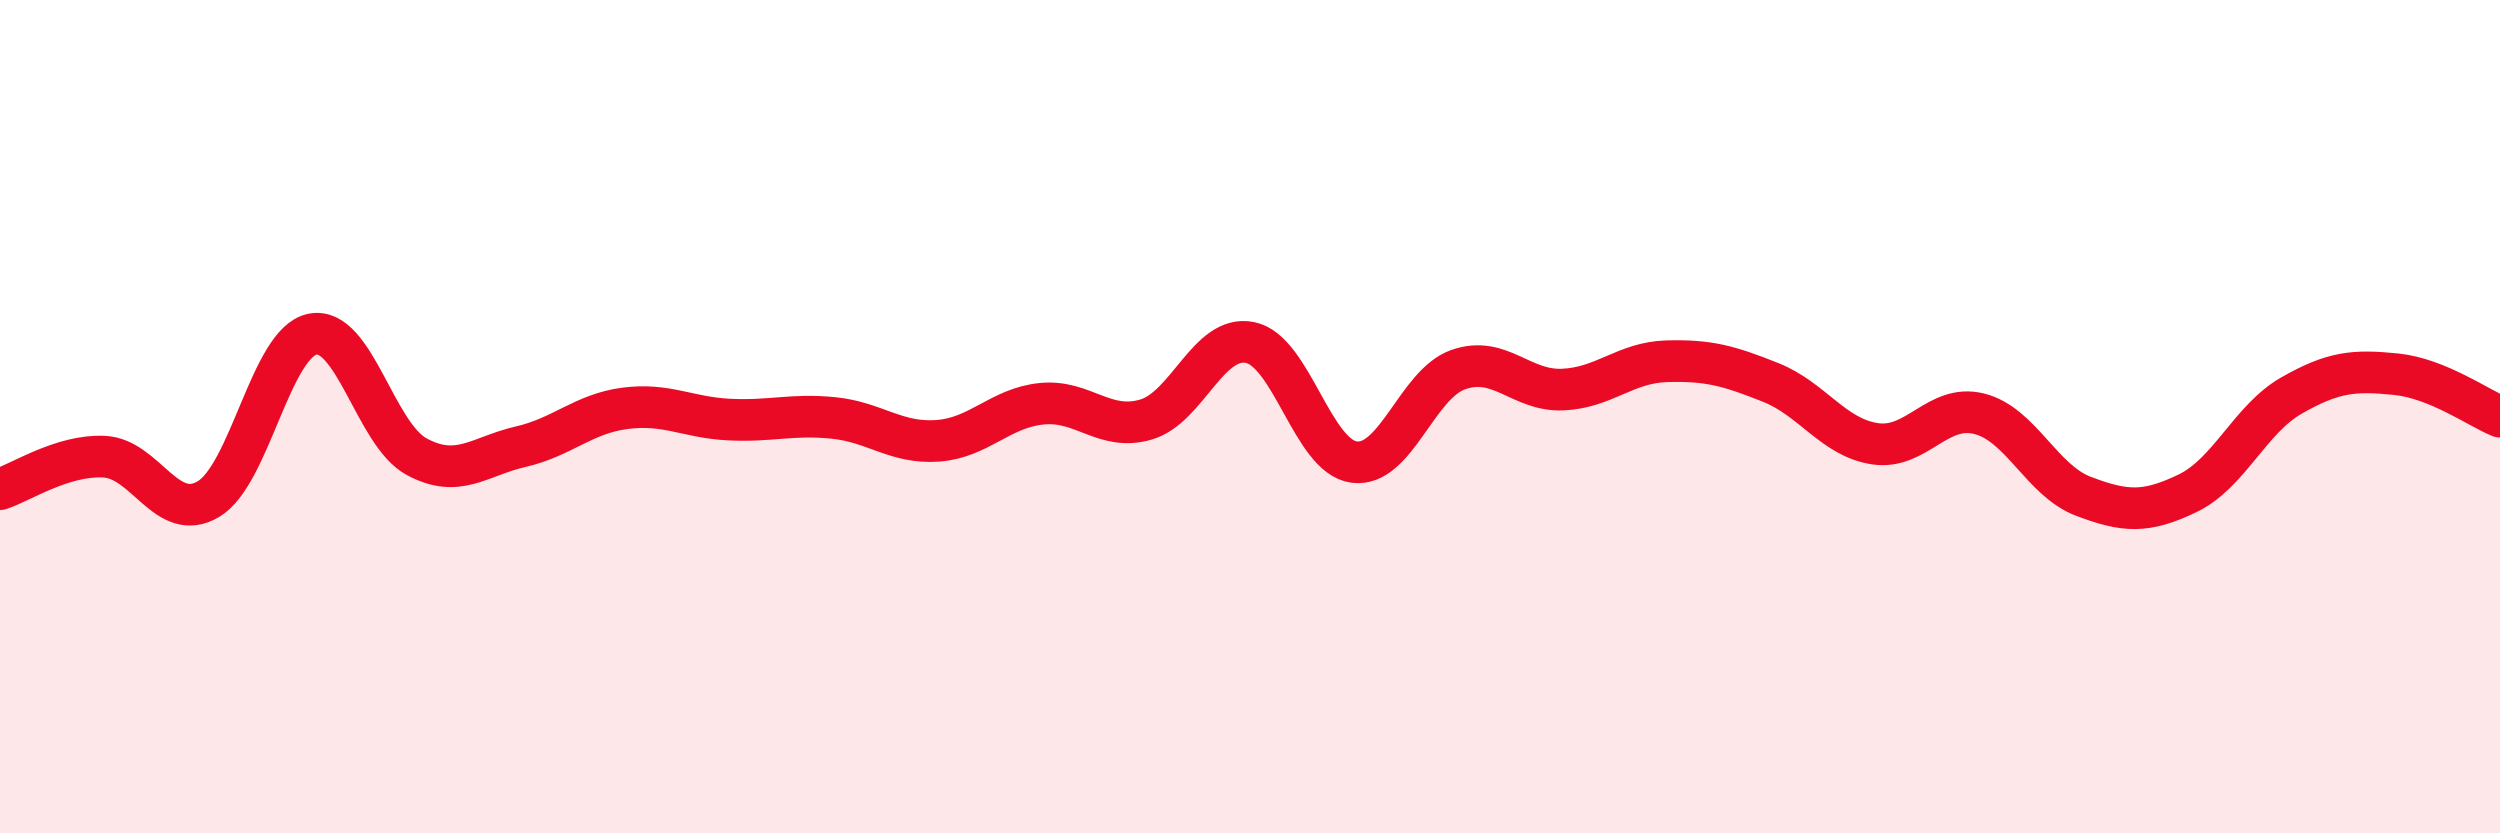
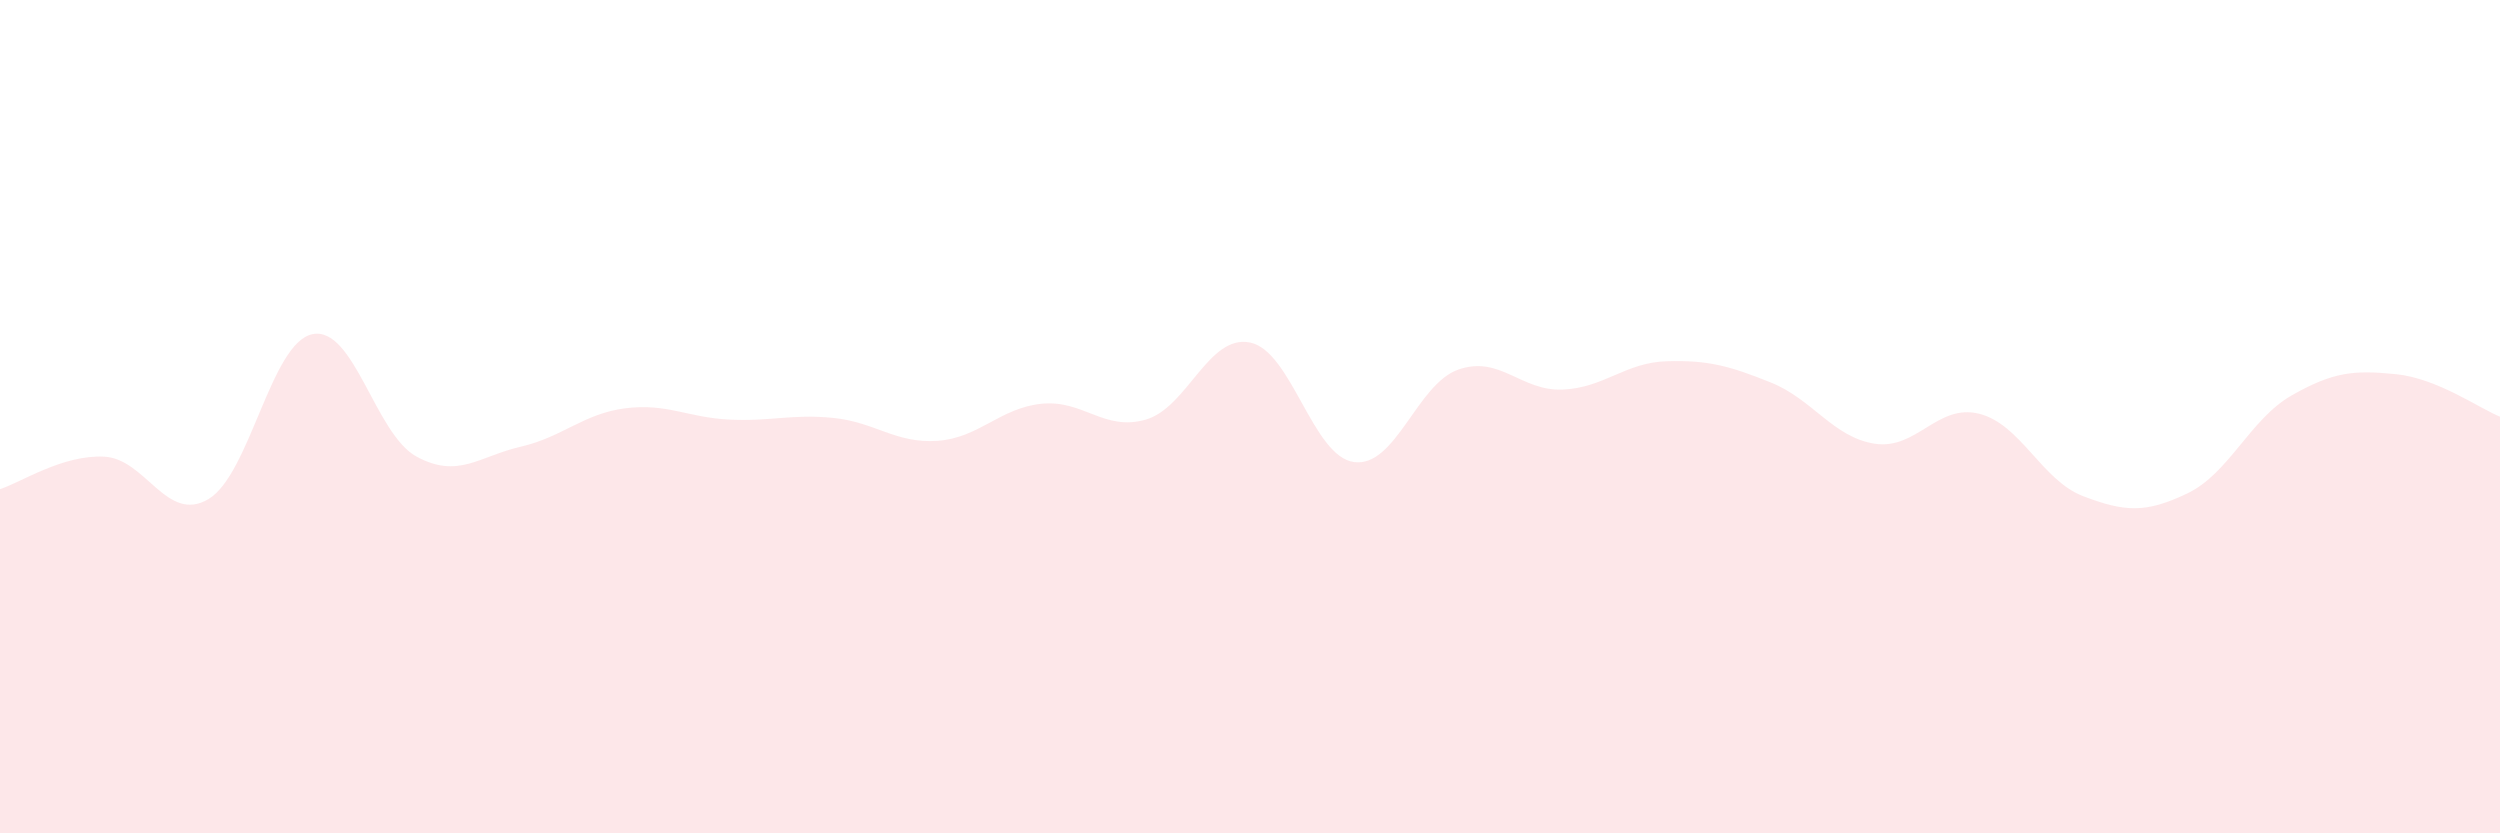
<svg xmlns="http://www.w3.org/2000/svg" width="60" height="20" viewBox="0 0 60 20">
  <path d="M 0,11.74 C 0.5,11.58 1.5,10.91 2.5,10.96 C 3.5,11.01 4,12.57 5,11.98 C 6,11.39 6.5,8.22 7.5,8.02 C 8.5,7.82 9,10.42 10,10.96 C 11,11.5 11.5,10.95 12.5,10.72 C 13.5,10.49 14,9.93 15,9.8 C 16,9.67 16.5,10.02 17.5,10.07 C 18.5,10.12 19,9.93 20,10.03 C 21,10.13 21.5,10.65 22.5,10.58 C 23.5,10.51 24,9.79 25,9.69 C 26,9.59 26.5,10.36 27.5,10.07 C 28.5,9.78 29,8.02 30,8.22 C 31,8.42 31.5,10.96 32.5,11.09 C 33.5,11.22 34,9.22 35,8.87 C 36,8.52 36.5,9.39 37.5,9.35 C 38.5,9.31 39,8.7 40,8.67 C 41,8.64 41.5,8.78 42.5,9.18 C 43.5,9.58 44,10.5 45,10.65 C 46,10.8 46.5,9.68 47.5,9.93 C 48.5,10.18 49,11.53 50,11.91 C 51,12.29 51.5,12.32 52.5,11.84 C 53.5,11.36 54,10.06 55,9.49 C 56,8.92 56.5,8.88 57.5,8.98 C 58.5,9.08 59.5,9.8 60,10L60 20L0 20Z" fill="#EB0A25" opacity="0.1" stroke-linecap="round" stroke-linejoin="round" />
-   <path d="M 0,11.74 C 0.5,11.58 1.5,10.91 2.5,10.96 C 3.5,11.01 4,12.57 5,11.98 C 6,11.39 6.5,8.22 7.5,8.02 C 8.5,7.82 9,10.42 10,10.96 C 11,11.5 11.5,10.95 12.5,10.72 C 13.5,10.49 14,9.93 15,9.8 C 16,9.67 16.5,10.02 17.5,10.07 C 18.5,10.12 19,9.93 20,10.03 C 21,10.13 21.5,10.65 22.5,10.58 C 23.5,10.51 24,9.79 25,9.69 C 26,9.59 26.5,10.36 27.5,10.07 C 28.5,9.78 29,8.02 30,8.22 C 31,8.42 31.5,10.96 32.5,11.09 C 33.5,11.22 34,9.22 35,8.87 C 36,8.52 36.5,9.39 37.5,9.35 C 38.5,9.31 39,8.7 40,8.67 C 41,8.64 41.5,8.78 42.5,9.18 C 43.5,9.58 44,10.5 45,10.65 C 46,10.8 46.5,9.68 47.5,9.93 C 48.5,10.18 49,11.53 50,11.91 C 51,12.29 51.5,12.32 52.5,11.84 C 53.5,11.36 54,10.06 55,9.49 C 56,8.92 56.5,8.88 57.5,8.98 C 58.5,9.08 59.5,9.8 60,10" stroke="#EB0A25" stroke-width="1" fill="none" stroke-linecap="round" stroke-linejoin="round" />
</svg>